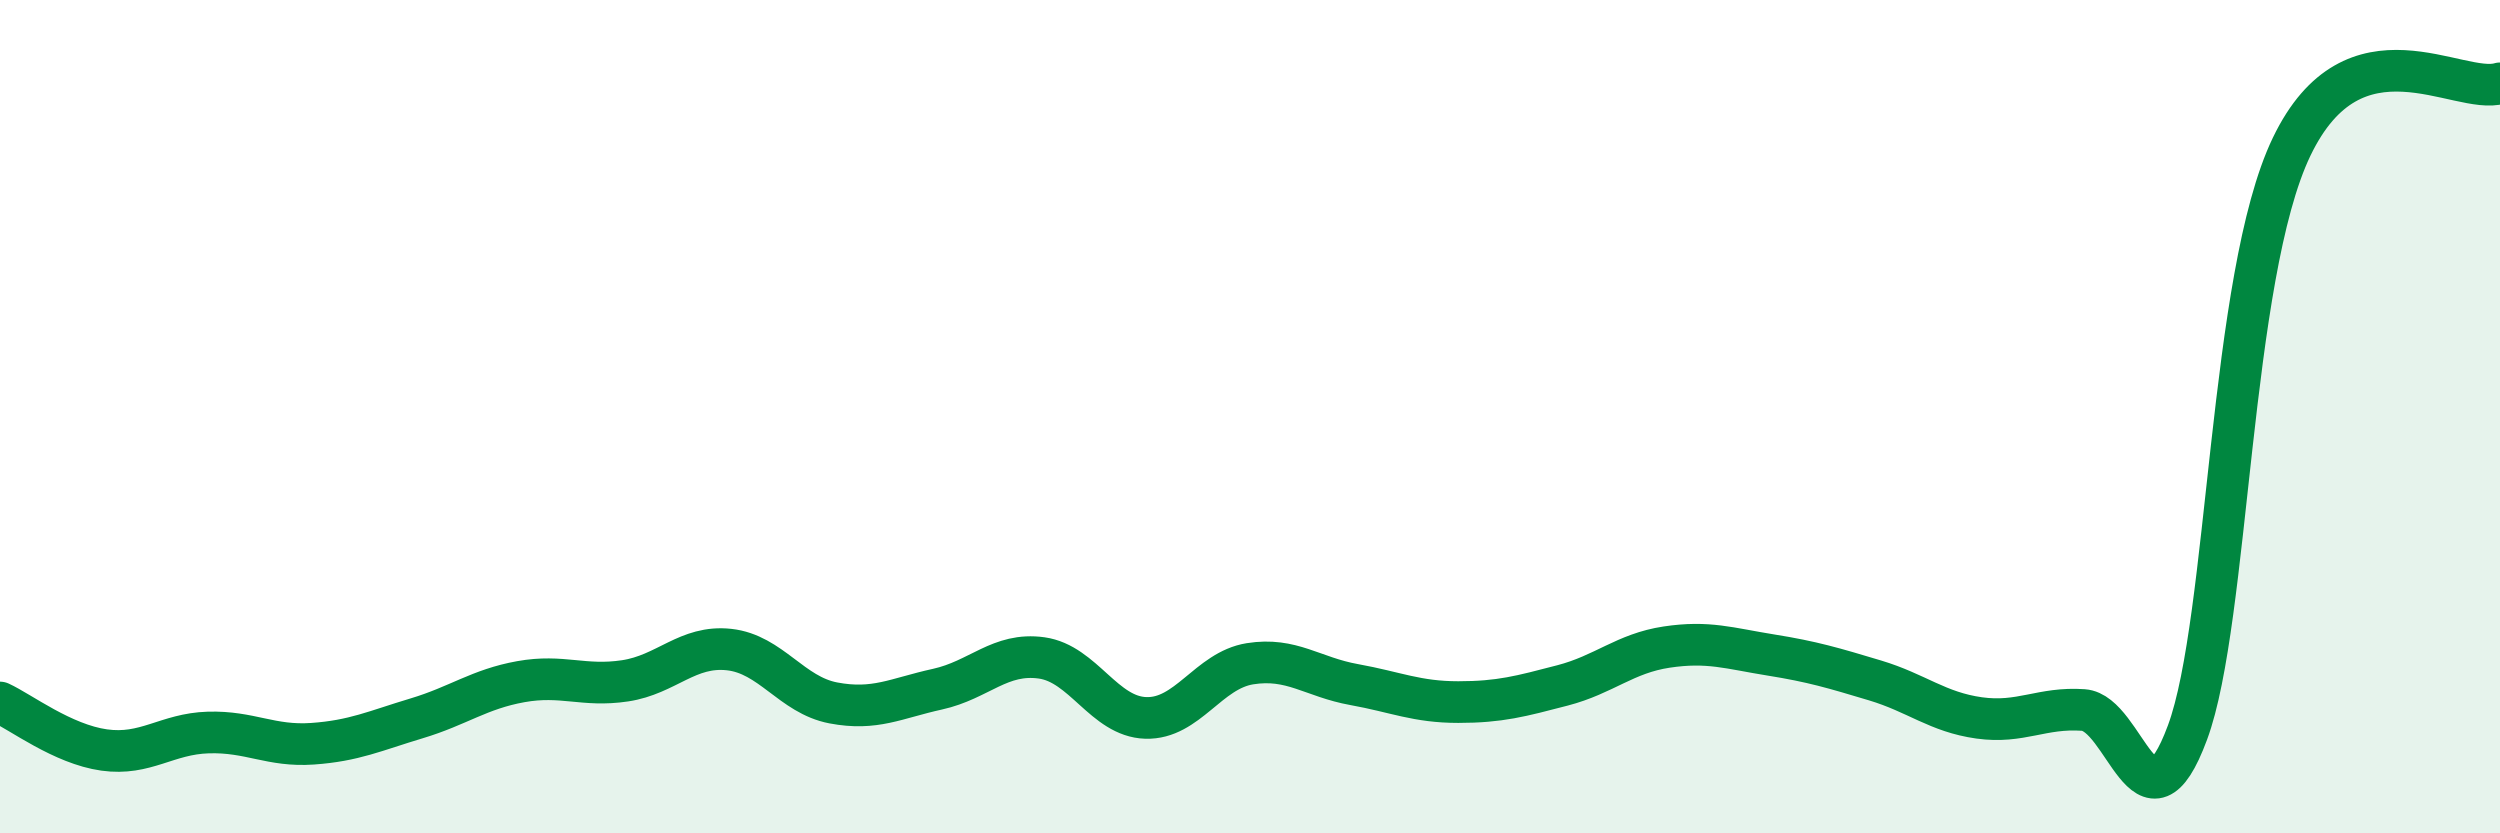
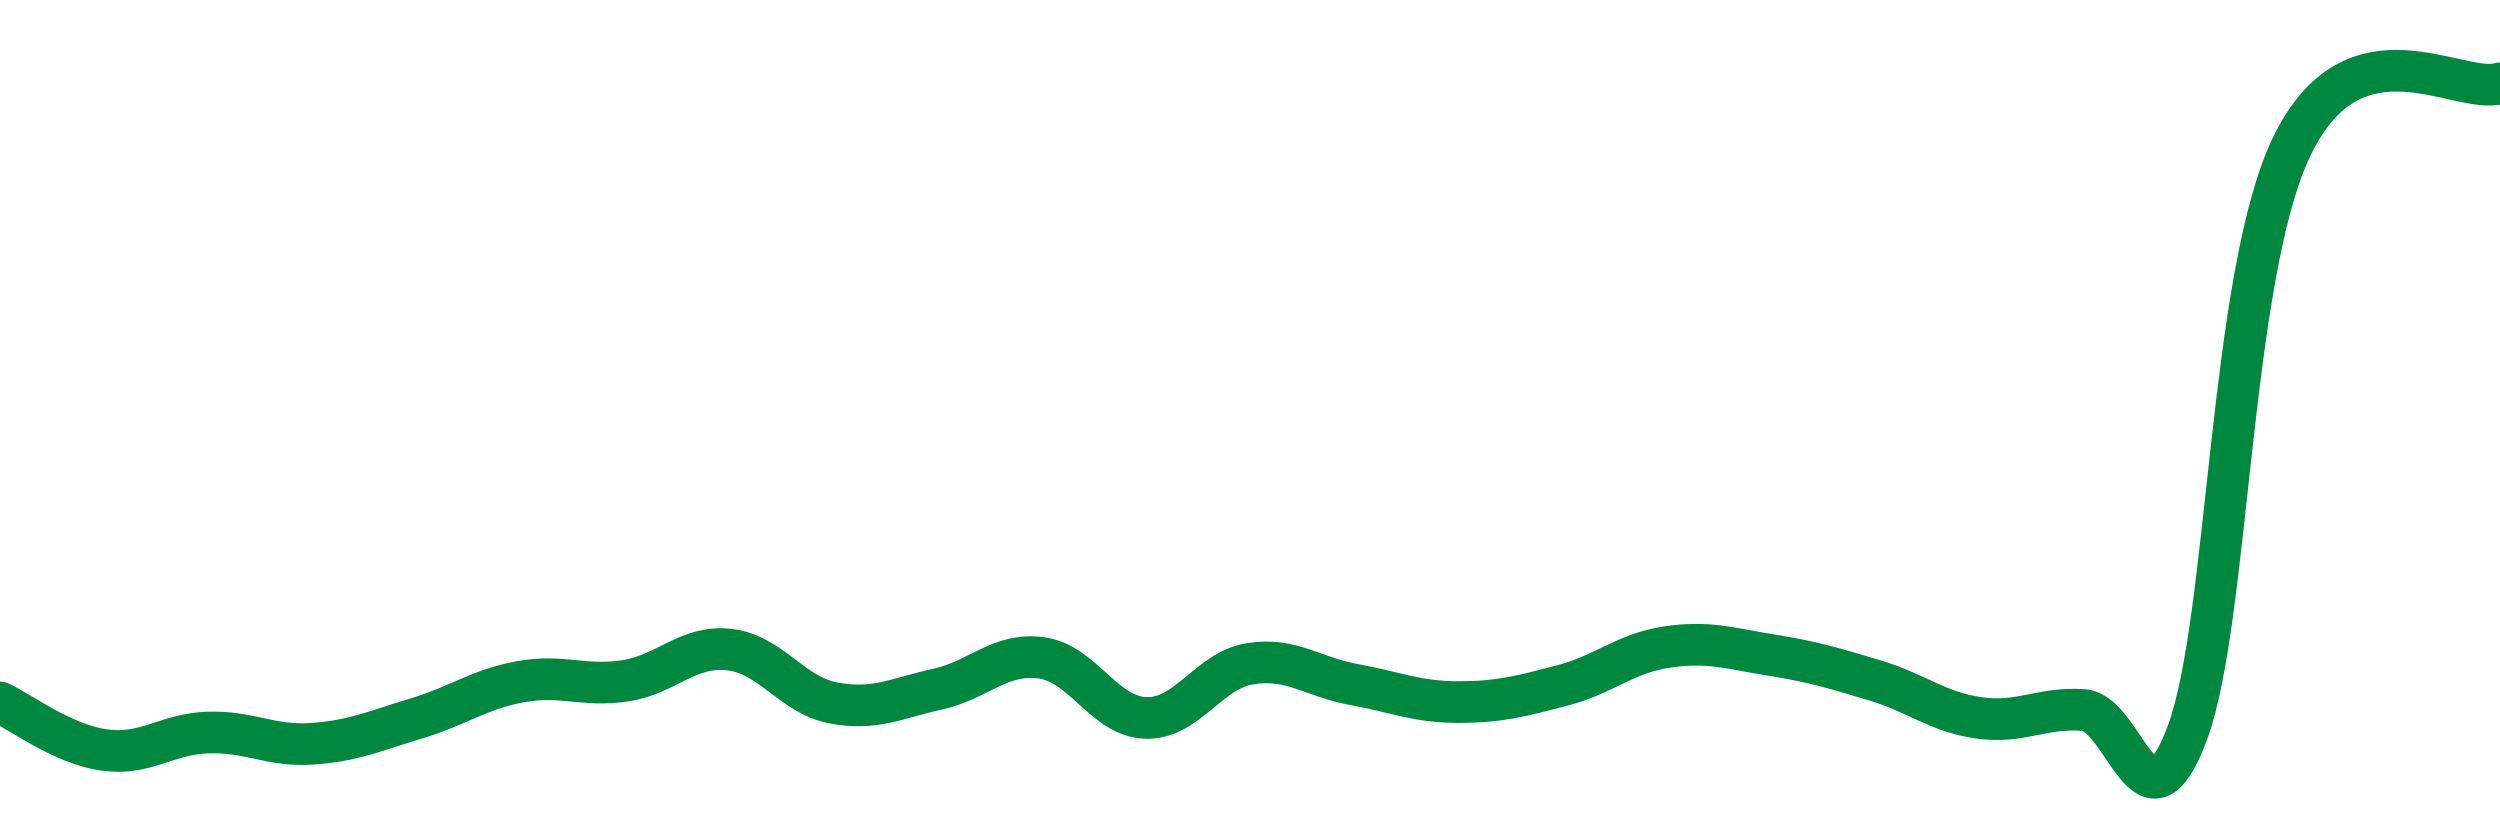
<svg xmlns="http://www.w3.org/2000/svg" width="60" height="20" viewBox="0 0 60 20">
-   <path d="M 0,16.86 C 0.5,17.09 1.5,17.86 2.5,18 C 3.5,18.14 4,17.61 5,17.58 C 6,17.55 6.5,17.92 7.5,17.85 C 8.5,17.78 9,17.54 10,17.24 C 11,16.94 11.5,16.54 12.5,16.36 C 13.5,16.18 14,16.49 15,16.34 C 16,16.19 16.5,15.48 17.5,15.59 C 18.5,15.7 19,16.68 20,16.87 C 21,17.06 21.5,16.76 22.5,16.54 C 23.5,16.32 24,15.65 25,15.79 C 26,15.93 26.5,17.2 27.5,17.23 C 28.5,17.26 29,16.09 30,15.93 C 31,15.77 31.5,16.25 32.5,16.43 C 33.5,16.61 34,16.85 35,16.85 C 36,16.85 36.5,16.71 37.5,16.45 C 38.5,16.19 39,15.68 40,15.53 C 41,15.38 41.5,15.56 42.5,15.72 C 43.5,15.88 44,16.03 45,16.33 C 46,16.63 46.5,17.09 47.5,17.23 C 48.5,17.37 49,16.97 50,17.04 C 51,17.11 51.5,20.28 52.5,17.58 C 53.5,14.88 53.5,6.64 55,3.52 C 56.5,0.4 59,2.3 60,2L60 20L0 20Z" fill="#008740" opacity="0.1" stroke-linecap="round" stroke-linejoin="round" />
  <path d="M 0,16.86 C 0.5,17.09 1.5,17.86 2.5,18 C 3.5,18.14 4,17.61 5,17.58 C 6,17.55 6.5,17.92 7.5,17.85 C 8.5,17.78 9,17.54 10,17.24 C 11,16.94 11.5,16.54 12.5,16.36 C 13.5,16.18 14,16.49 15,16.34 C 16,16.19 16.5,15.48 17.5,15.59 C 18.5,15.7 19,16.68 20,16.87 C 21,17.06 21.5,16.76 22.5,16.54 C 23.5,16.32 24,15.65 25,15.79 C 26,15.93 26.5,17.2 27.5,17.23 C 28.5,17.26 29,16.09 30,15.93 C 31,15.77 31.5,16.25 32.5,16.43 C 33.5,16.61 34,16.85 35,16.85 C 36,16.85 36.5,16.71 37.5,16.45 C 38.5,16.19 39,15.68 40,15.53 C 41,15.38 41.5,15.56 42.5,15.72 C 43.5,15.88 44,16.03 45,16.33 C 46,16.63 46.5,17.09 47.5,17.23 C 48.5,17.37 49,16.97 50,17.04 C 51,17.11 51.5,20.28 52.5,17.58 C 53.5,14.88 53.5,6.64 55,3.52 C 56.5,0.4 59,2.3 60,2" stroke="#008740" stroke-width="1" fill="none" stroke-linecap="round" stroke-linejoin="round" />
</svg>